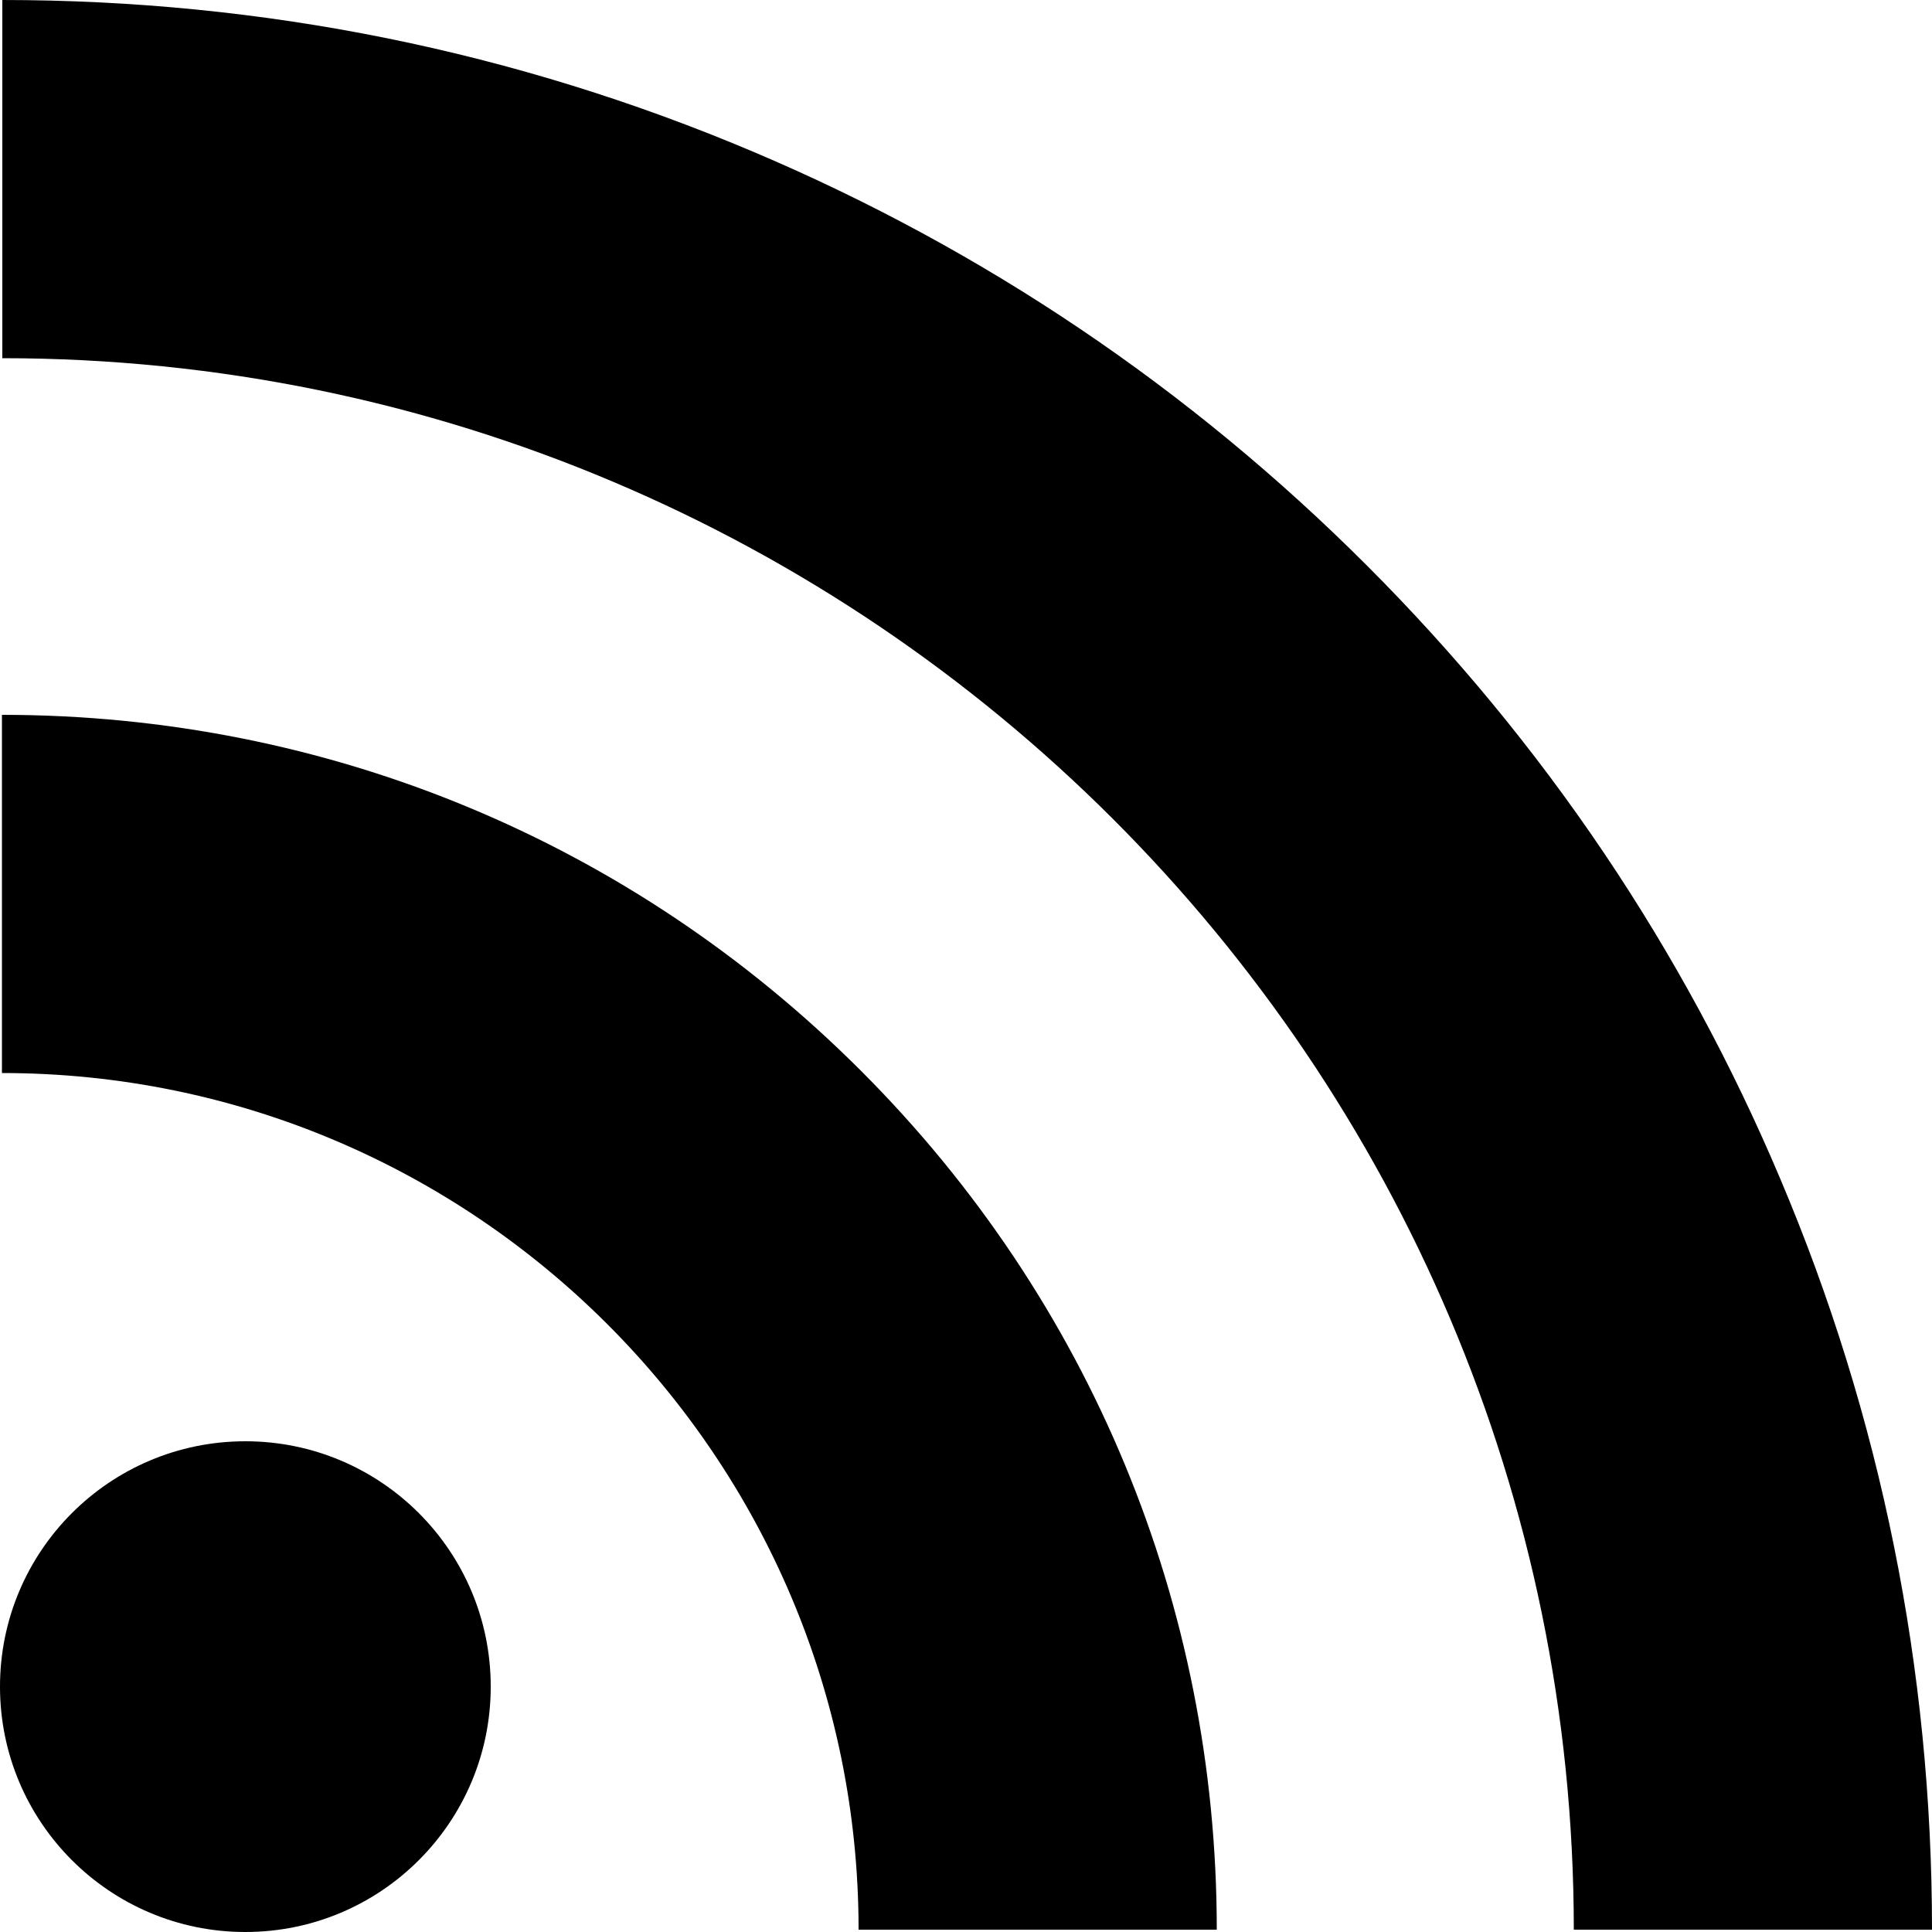
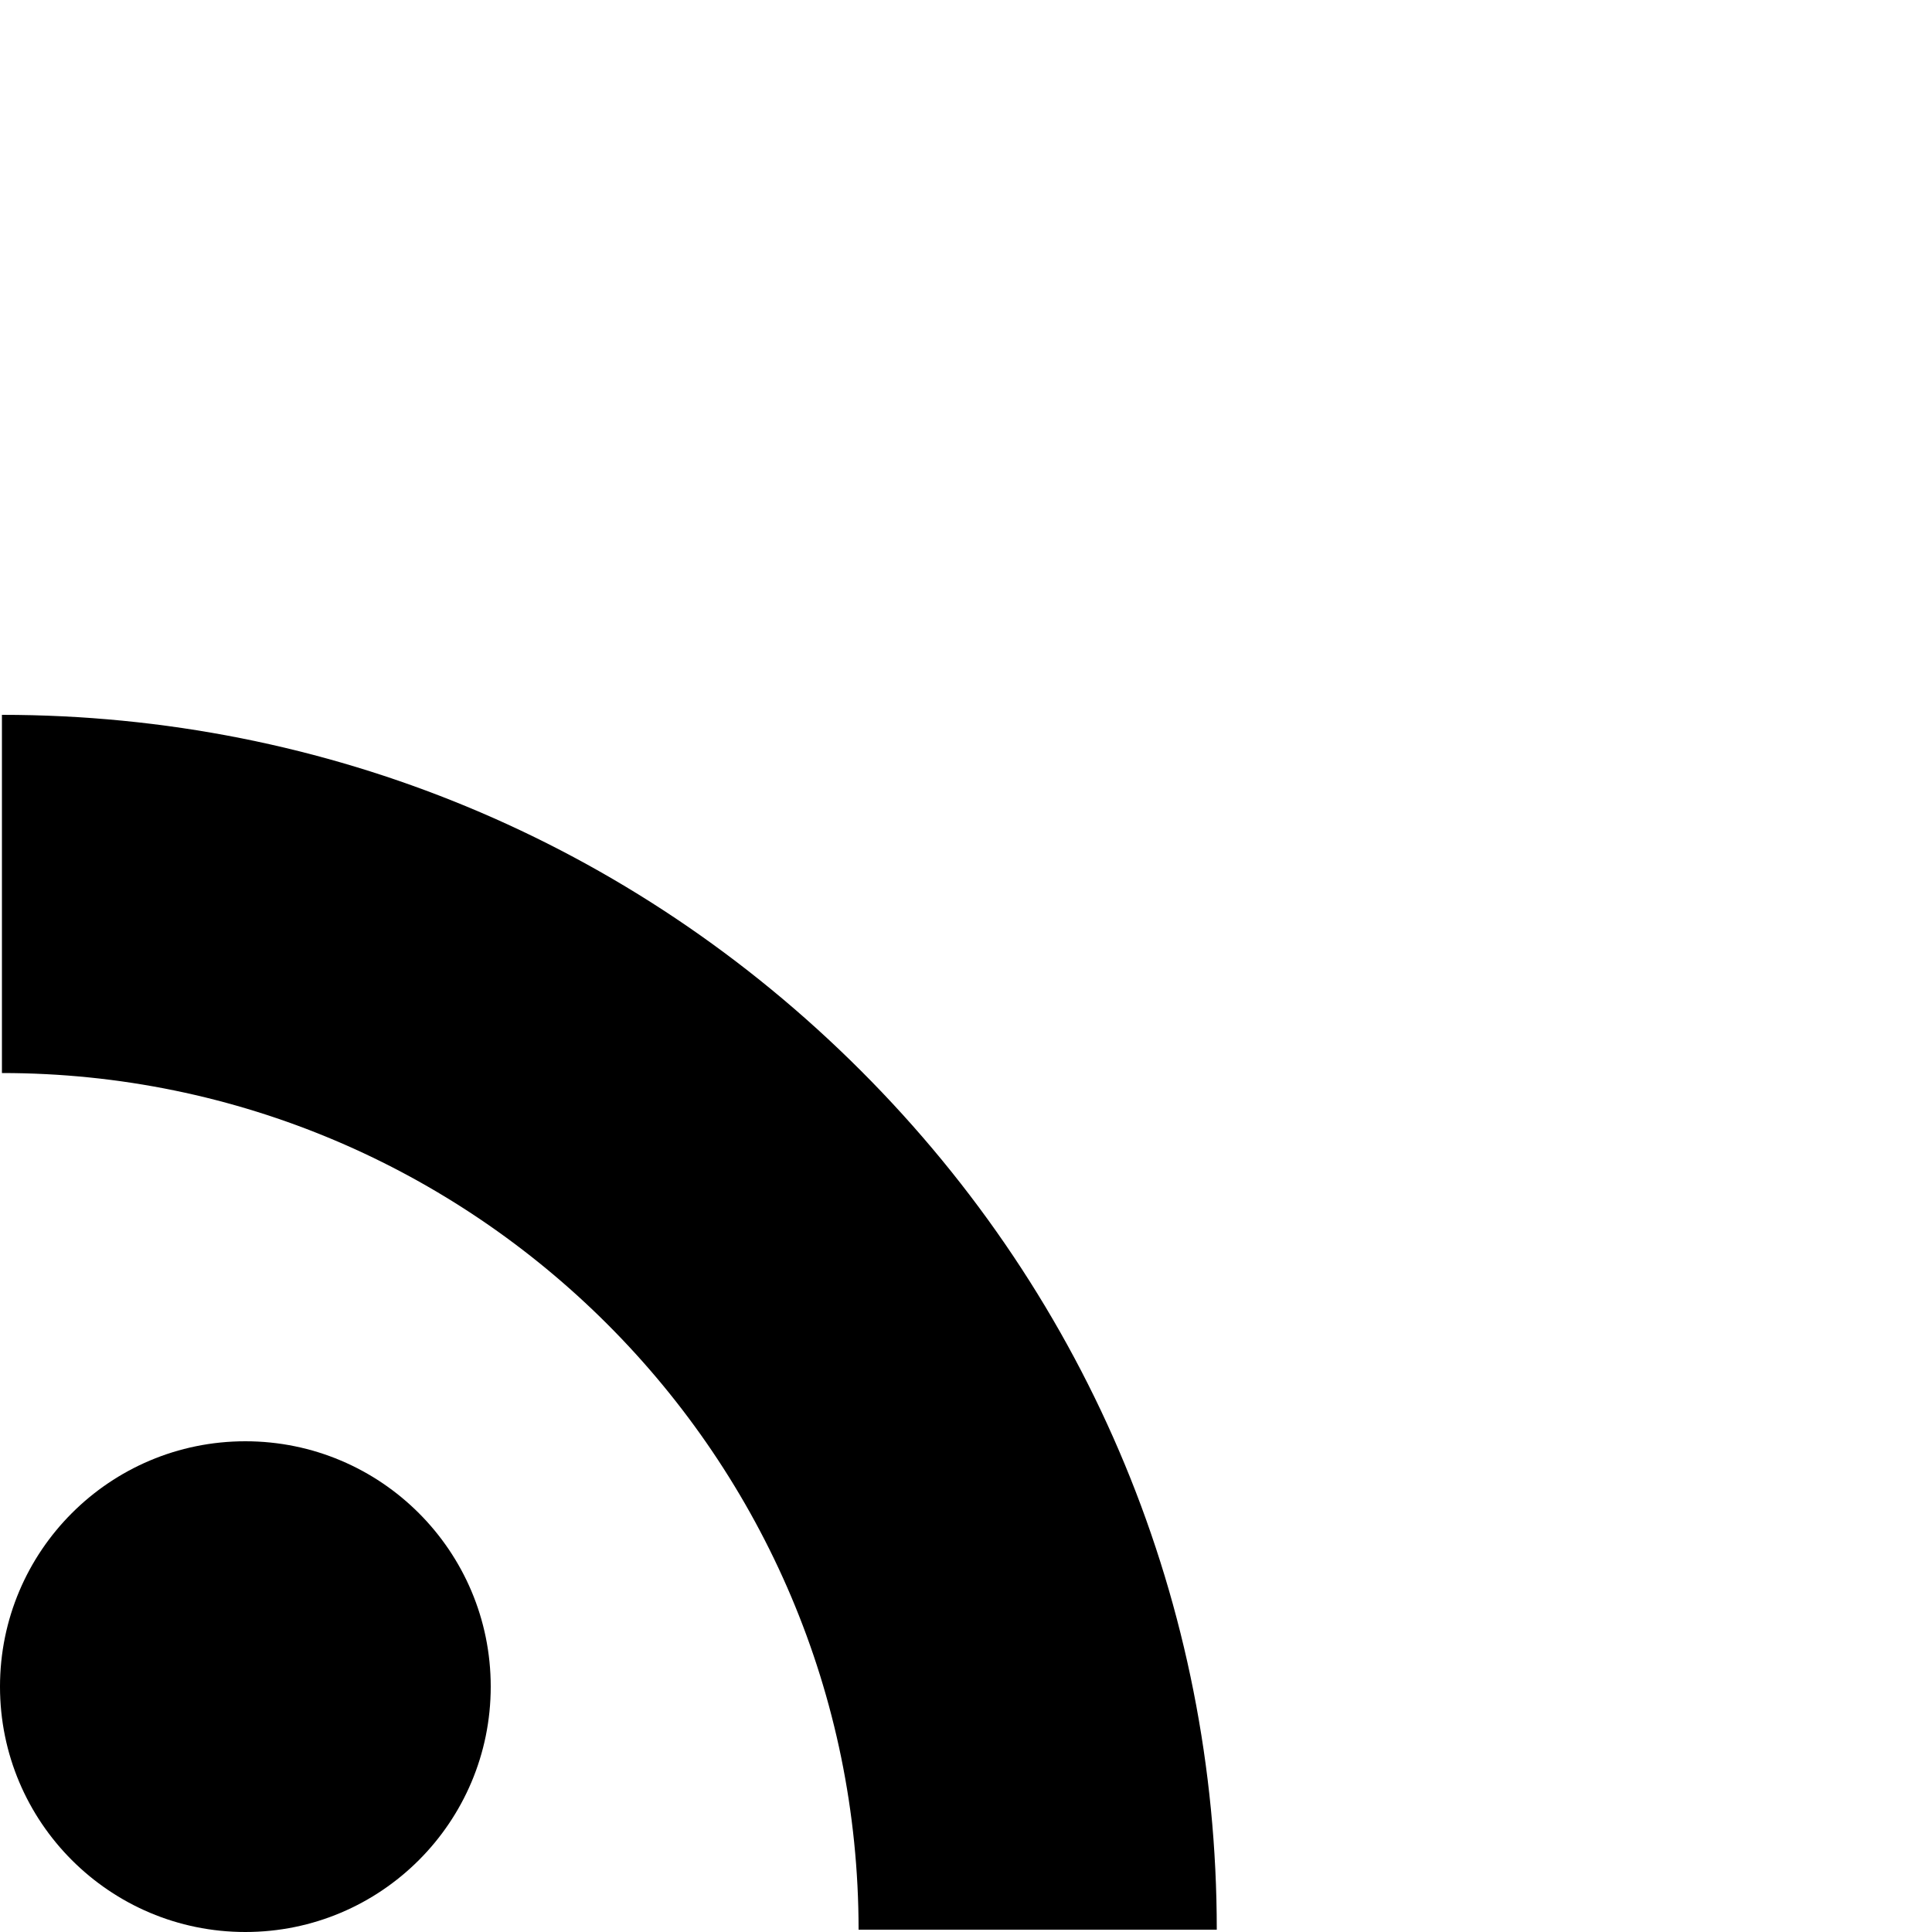
<svg xmlns="http://www.w3.org/2000/svg" version="1.1" id="Layer_1" x="0px" y="0px" viewBox="0 0 500 500" style="enable-background:new 0 0 500 500;" xml:space="preserve">
-   <path d="M500,499.4h-92.7c0-224.3-182.5-406.7-406.7-406.7V0C68,0,133.4,13.2,195,39.3c59.5,25.2,112.9,61.2,158.7,107  c45.9,45.9,81.9,99.3,107,158.7C486.8,366.6,500,432,500,499.4L500,499.4z" />
  <path d="M314.9,499.4h-92.7c0-122.2-99.4-221.7-221.7-221.7v-92.7c84,0,162.9,32.7,222.3,92.1S314.9,415.5,314.9,499.4z" />
  <circle cx="63.5" cy="436.5" r="63.5" />
</svg>